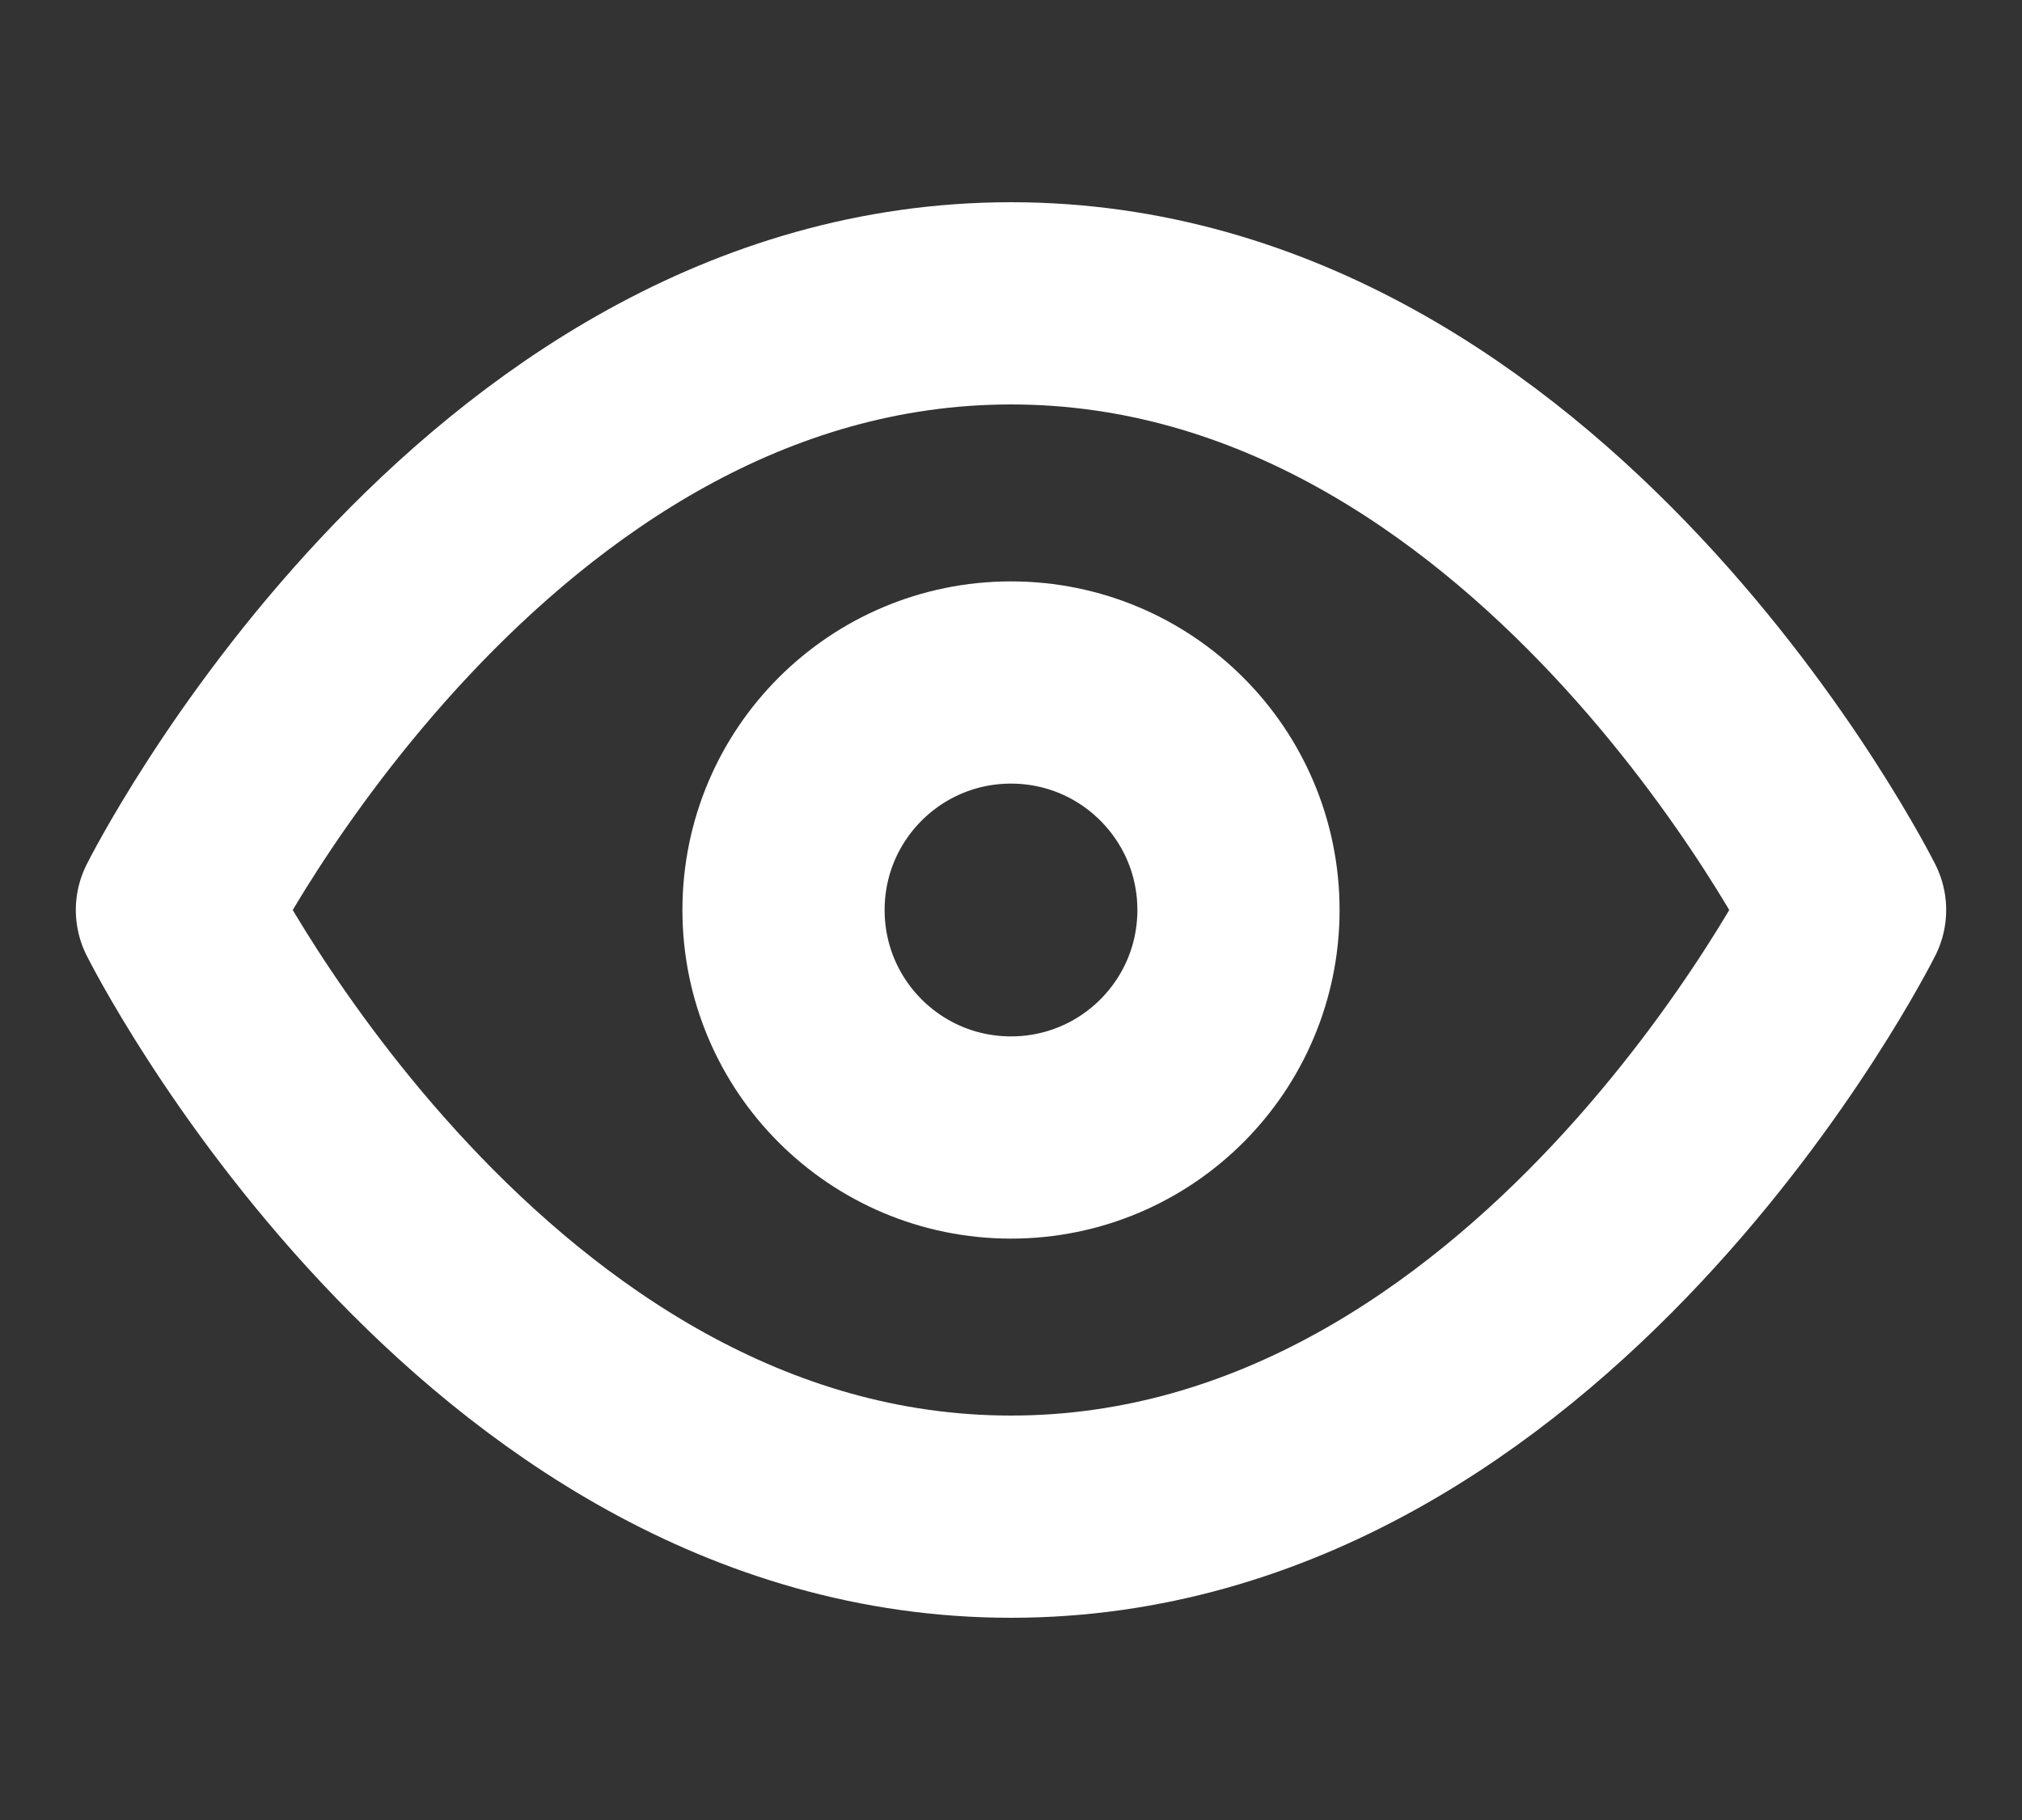
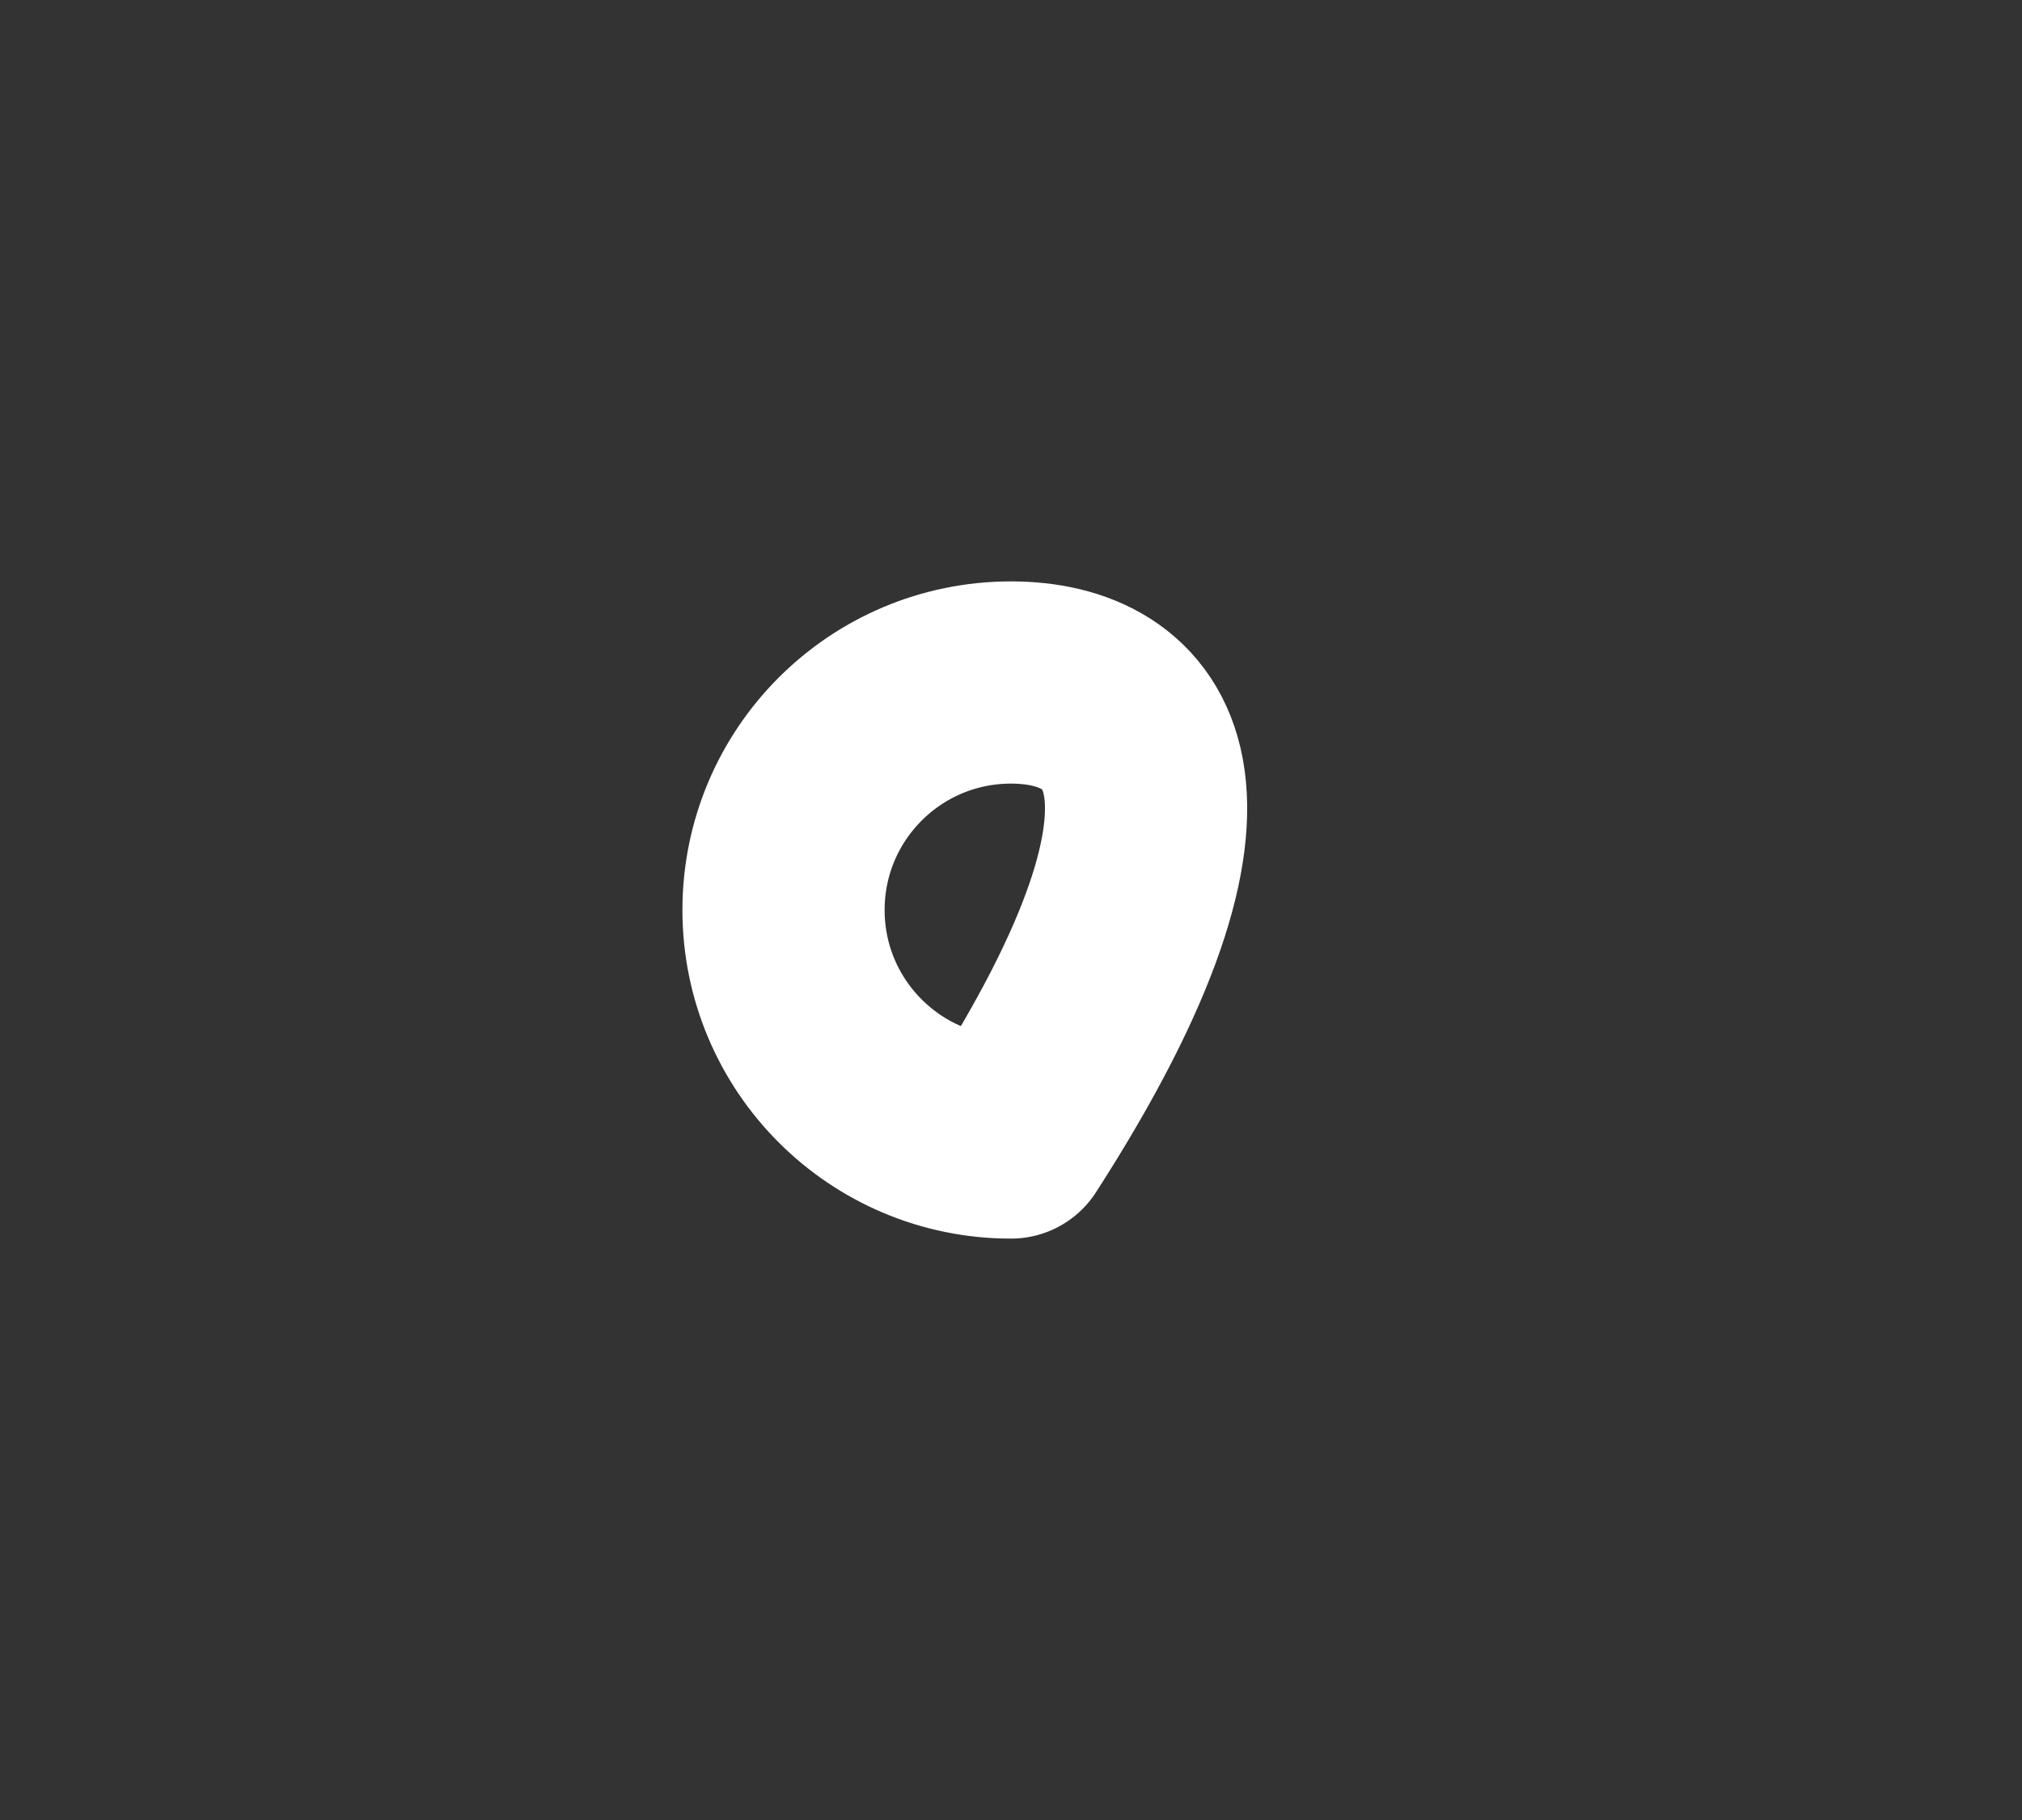
<svg xmlns="http://www.w3.org/2000/svg" width="20" height="18" viewBox="0 0 20 18" fill="none">
  <rect x="0" y="0" width="20" height="18" fill="#333333" stroke="none" />
-   <path fill-rule="evenodd" clip-rule="evenodd" d="M1.75 9C1.75 9 4.75 3 10 3C15.25 3 18.25 9 18.25 9C18.25 9 15.25 15 10 15C4.75 15 1.75 9 1.75 9Z" stroke="white" stroke-width="2" stroke-linecap="round" stroke-linejoin="round" />
-   <path fill-rule="evenodd" clip-rule="evenodd" d="M10 11.25C11.243 11.25 12.25 10.243 12.25 9C12.25 7.757 11.243 6.75 10 6.75C8.757 6.75 7.75 7.757 7.75 9C7.75 10.243 8.757 11.25 10 11.25Z" stroke="white" stroke-width="2" stroke-linecap="round" stroke-linejoin="round" />
+   <path fill-rule="evenodd" clip-rule="evenodd" d="M10 11.25C12.25 7.757 11.243 6.75 10 6.75C8.757 6.75 7.75 7.757 7.75 9C7.75 10.243 8.757 11.25 10 11.25Z" stroke="white" stroke-width="2" stroke-linecap="round" stroke-linejoin="round" />
</svg>